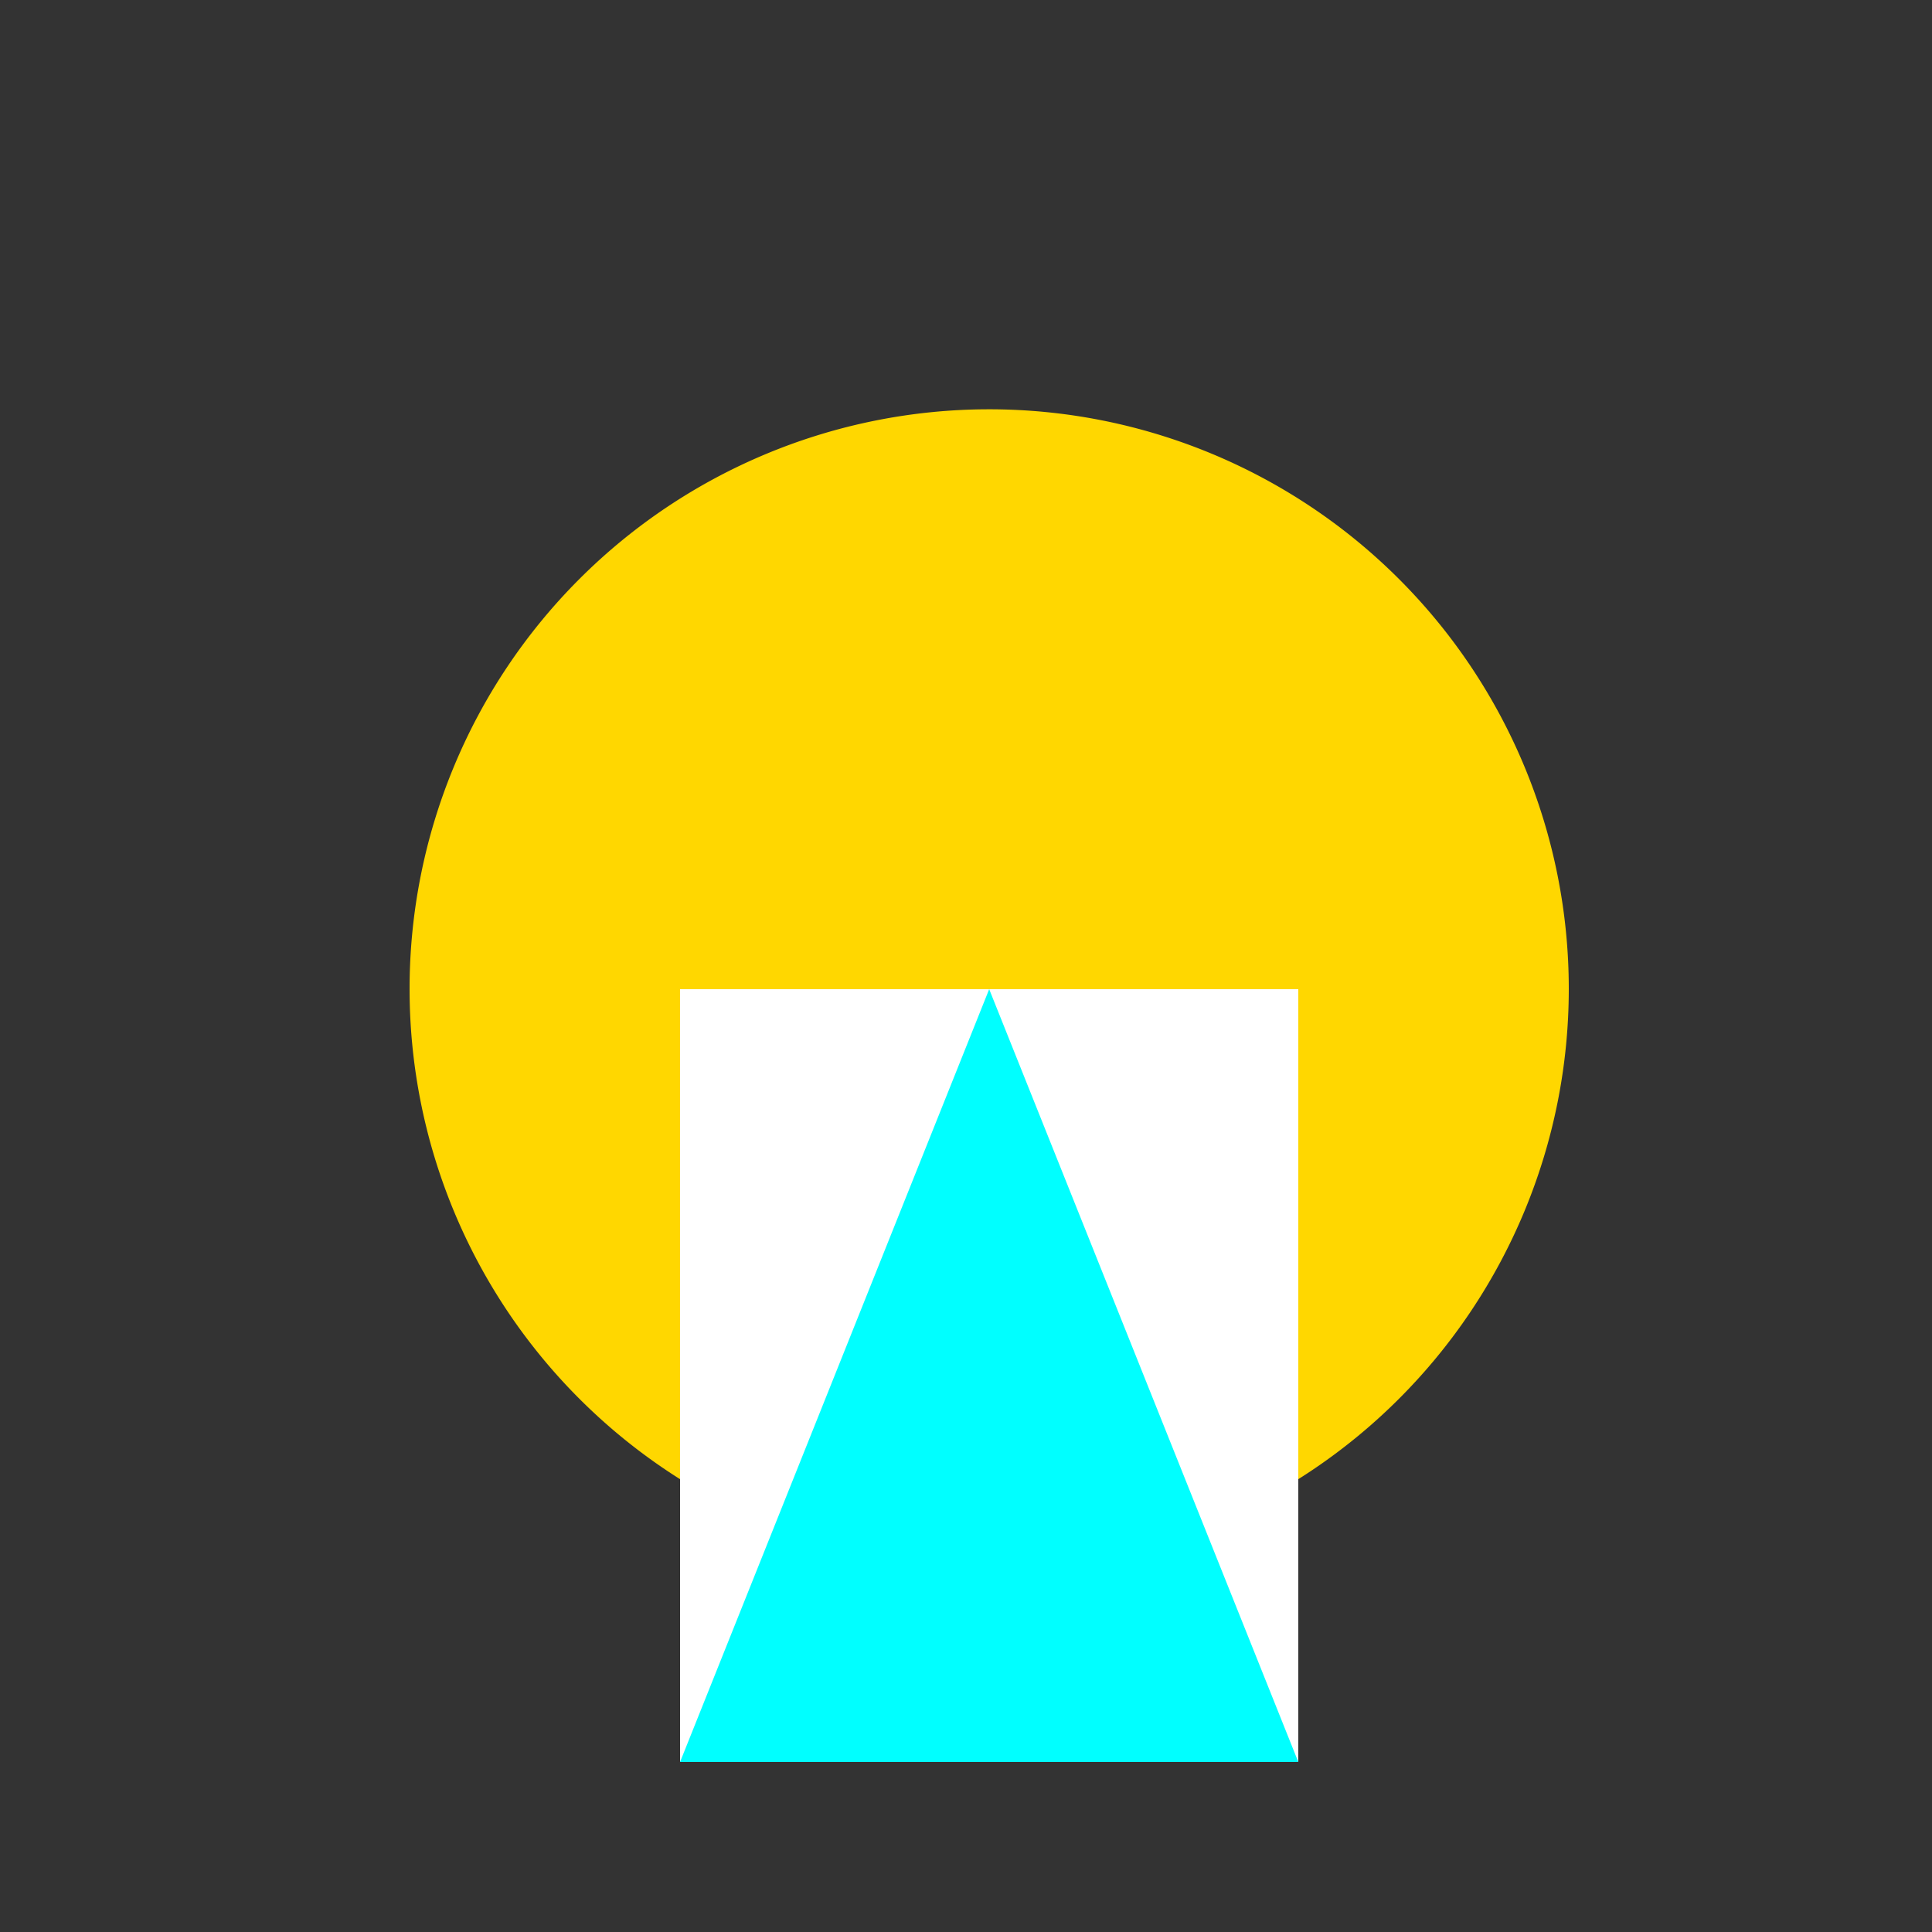
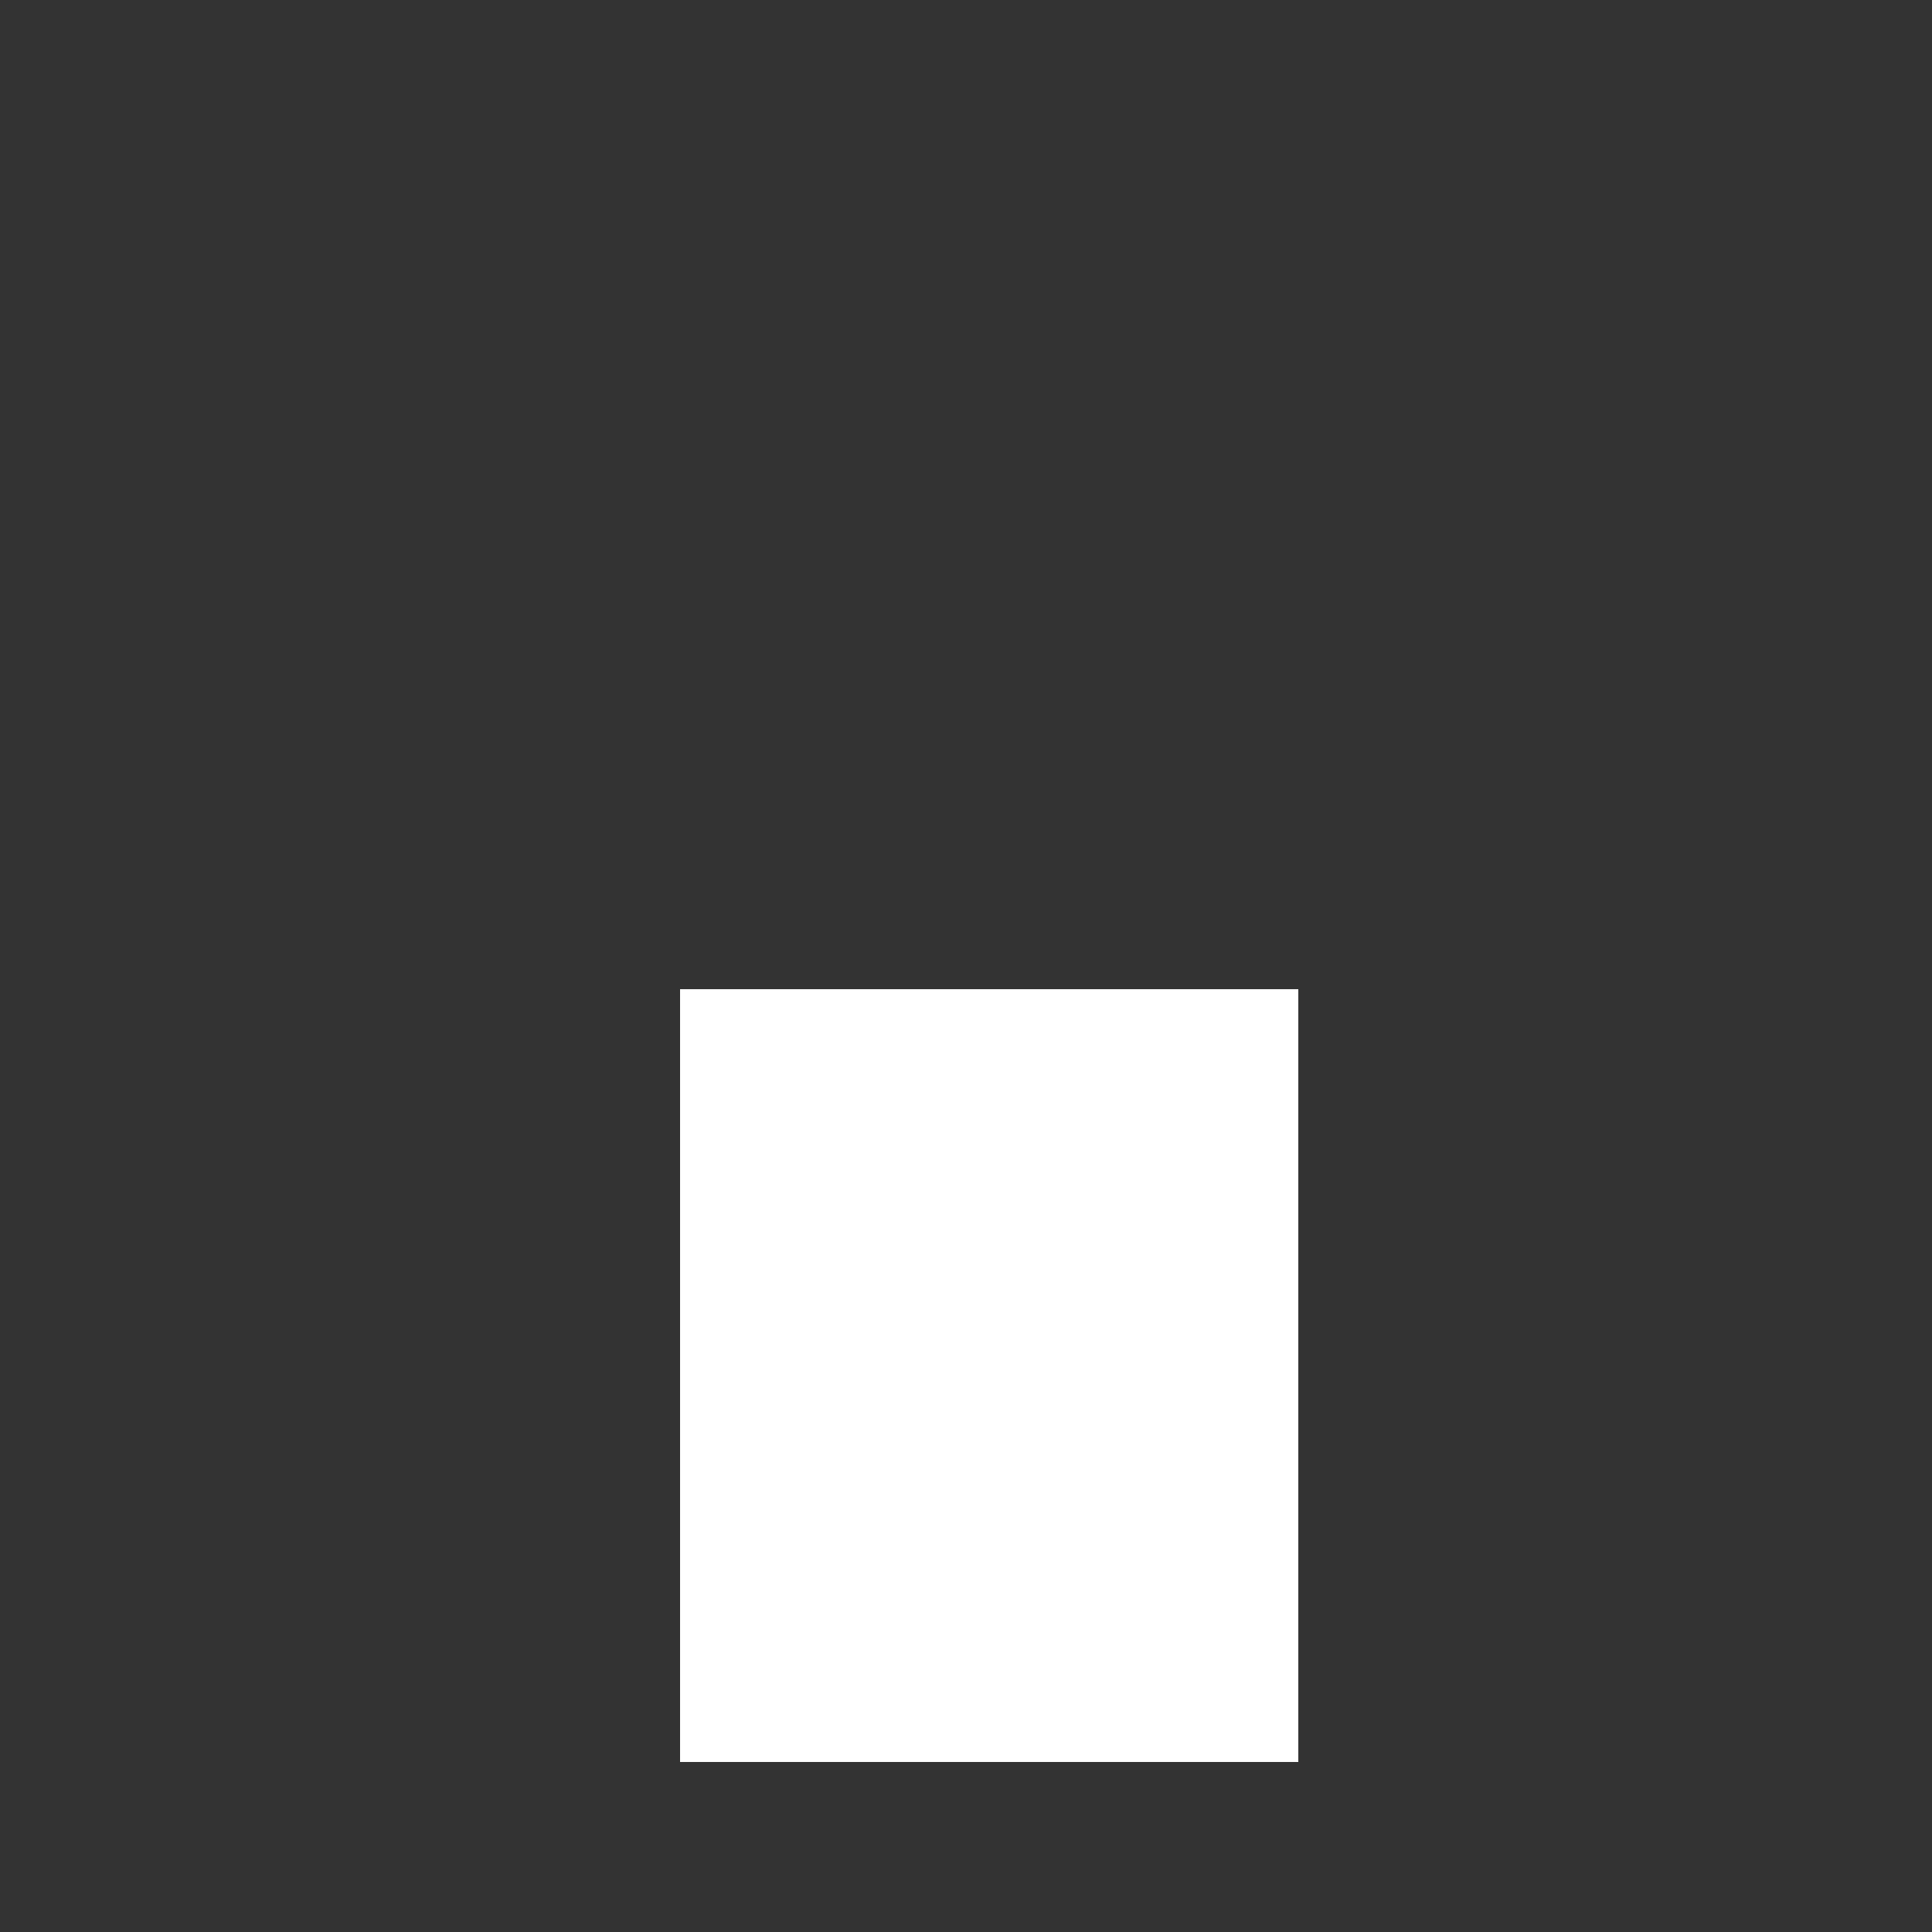
<svg xmlns="http://www.w3.org/2000/svg" width="500" height="500">
  <rect width="100%" height="100%" fill="#333333" stroke="none" />
  <defs />
  <g>
-     <path fill="#FFD700" stroke="none" paint-order="stroke fill markers" d=" M 406 256 A 150 150 0 1 1 406 255.85" />
    <rect fill="#FFFFFF" stroke="none" x="176" y="256" width="160" height="200" />
-     <path fill="#00FFFF" stroke="none" paint-order="stroke fill markers" d=" M 256 256 L 336 456 L 176 456 Z" />
+     <path fill="#00FFFF" stroke="none" paint-order="stroke fill markers" d=" M 256 256 L 336 456 Z" />
  </g>
</svg>